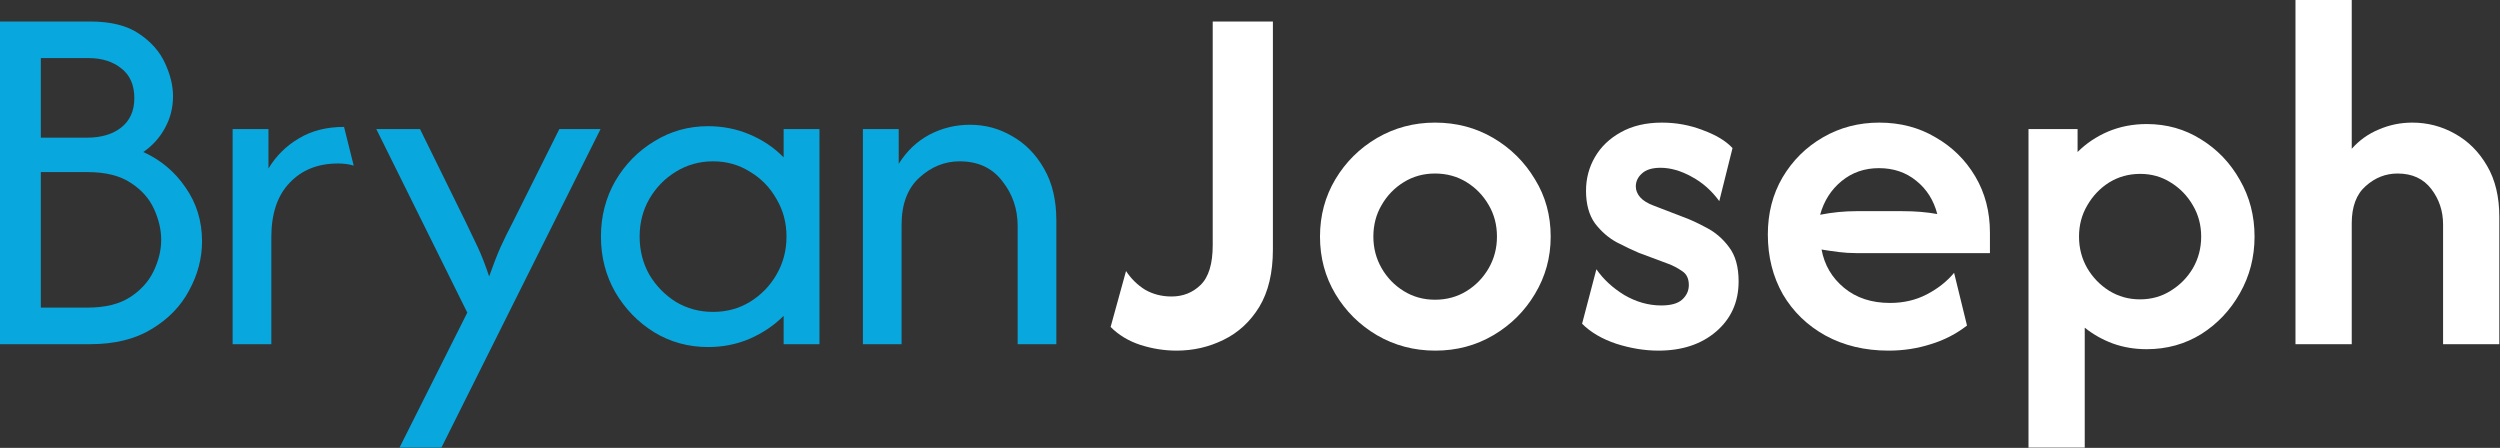
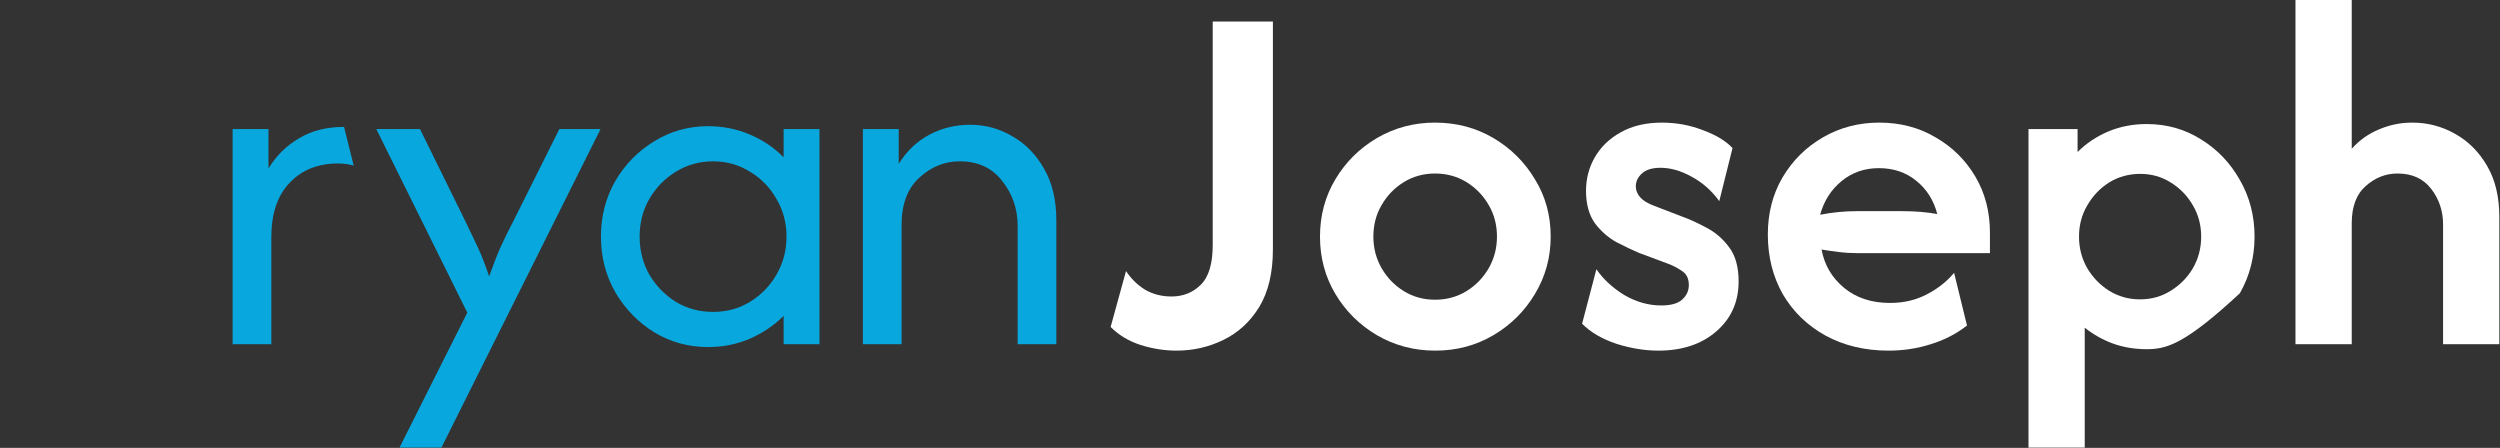
<svg xmlns="http://www.w3.org/2000/svg" width="1831" height="328" viewBox="0 0 1831 328" fill="none">
  <rect x="0" y="0" width="1831" height="328" fill="#333333" stroke="none" />
  <g clip-path="url(#clip0_12093_229)">
    <path d="M631.987 252.073V94.528H658.223V119.998C663.995 110.72 671.428 103.63 680.524 98.729C689.794 93.828 699.764 91.377 710.434 91.377C721.628 91.377 731.947 94.178 741.393 99.779C751.012 105.206 758.795 113.171 764.743 123.674C770.689 134.002 773.663 146.605 773.663 161.485V252.073H745.328V165.423C745.328 152.995 741.567 142.054 734.046 132.602C726.7 122.974 716.293 118.16 702.825 118.16C691.806 118.16 681.923 122.186 673.178 130.238C664.607 138.116 660.322 149.581 660.322 164.635V252.073H631.987Z" fill="#08A8DE" />
    <path d="M518.578 254.173C504.235 254.173 491.118 250.584 479.224 243.408C467.33 236.055 457.798 226.252 450.626 213.999C443.63 201.745 440.132 188.179 440.132 173.299C440.132 158.42 443.63 144.854 450.626 132.601C457.798 120.347 467.33 110.632 479.224 103.454C491.118 96.103 504.235 92.426 518.578 92.426C529.422 92.426 539.567 94.439 549.012 98.466C558.632 102.492 566.94 108.094 573.936 115.27V94.526H600.173V252.072H573.936V231.329C566.94 238.331 558.632 243.932 549.012 248.134C539.567 252.159 529.422 254.173 518.578 254.173ZM522.251 228.44C532.221 228.44 541.229 225.99 549.274 221.088C557.496 216.012 563.966 209.36 568.69 201.132C573.587 192.73 576.035 183.453 576.035 173.299C576.035 163.146 573.587 153.956 568.69 145.729C563.966 137.327 557.496 130.675 549.274 125.774C541.229 120.697 532.221 118.159 522.251 118.159C512.282 118.159 503.186 120.697 494.965 125.774C486.92 130.675 480.448 137.327 475.551 145.729C470.828 153.956 468.467 163.146 468.467 173.299C468.467 183.453 470.828 192.73 475.551 201.132C480.448 209.36 486.92 216.012 494.965 221.088C503.186 225.99 512.282 228.44 522.251 228.44Z" fill="#08A8DE" />
    <path d="M291.083 330.845L342.244 228.965L275.604 94.527H307.612L341.194 162.797C344.168 168.923 347.054 174.963 349.852 180.914C352.651 186.866 355.449 194.043 358.248 202.446C361.221 194.043 364.02 186.866 366.644 180.914C369.442 174.788 372.416 168.748 375.564 162.797L409.671 94.527H439.843L321.78 330.845H291.083Z" fill="#08A8DE" />
    <path d="M170.38 252.073V94.528H196.617V123.411C202.214 114.133 209.647 106.781 218.918 101.354C228.187 95.753 239.207 92.952 251.975 92.952L259.059 121.31C255.736 120.26 251.887 119.735 247.514 119.735C232.822 119.735 221.017 124.461 212.095 133.914C203.175 143.192 198.715 156.495 198.715 173.826V252.073H170.38Z" fill="#08A8DE" />
-     <path d="M0 252.072V15.754H66.115C81.157 15.754 93.051 18.73 101.797 24.682C110.717 30.633 117.102 37.898 120.949 46.475C124.798 54.878 126.721 62.843 126.721 70.37C126.721 78.947 124.71 86.825 120.687 94.002C116.839 101.004 111.592 106.78 104.945 111.331C117.713 117.109 128.033 125.773 135.904 137.327C143.95 148.88 147.973 162.009 147.973 176.713C147.973 189.142 144.825 201.132 138.528 212.686C132.405 224.239 123.223 233.692 110.979 241.044C98.91 248.396 83.956 252.072 66.115 252.072H0ZM29.909 225.289H64.017C76.96 225.289 87.367 222.751 95.238 217.674C103.109 212.599 108.88 206.209 112.554 198.507C116.227 190.804 118.064 183.19 118.064 175.662C118.064 168.311 116.314 160.783 112.816 153.081C109.318 145.379 103.634 138.989 95.762 133.913C87.891 128.662 77.31 126.036 64.017 126.036H29.909V225.289ZM29.909 100.829H63.754C74.074 100.829 82.382 98.378 88.679 93.476C95.15 88.4 98.386 81.223 98.386 71.945C98.386 62.318 95.238 55.053 88.941 50.151C82.644 45.075 74.599 42.537 64.804 42.537H29.909V100.829Z" fill="#08A8DE" />
    <path d="M1681.21 252.072V0H1722.41V108.969C1728.01 102.667 1734.66 97.94 1742.35 94.789C1750.04 91.464 1758.18 89.801 1766.75 89.801C1777.94 89.801 1788.35 92.514 1797.97 97.94C1807.76 103.367 1815.64 111.244 1821.59 121.573C1827.53 131.726 1830.5 144.154 1830.5 158.858V252.072H1789.31V164.372C1789.31 154.569 1786.42 145.905 1780.66 138.378C1774.88 130.85 1766.66 127.087 1756 127.087C1747.25 127.087 1739.47 130.15 1732.64 136.277C1725.82 142.228 1722.41 151.331 1722.41 163.584V252.072H1681.21Z" fill="white" />
-     <path d="M1485.67 330.844V94.526H1521.62V111.33C1527.92 105.029 1535.35 100.04 1543.92 96.364C1552.66 92.688 1562.11 90.85 1572.25 90.85C1586.94 90.85 1600.24 94.613 1612.14 102.14C1624.03 109.493 1633.48 119.383 1640.47 131.812C1647.64 144.24 1651.23 158.07 1651.23 173.298C1651.23 188.353 1647.64 202.182 1640.47 214.786C1633.48 227.214 1624.03 237.192 1612.14 244.719C1600.24 252.071 1586.94 255.748 1572.25 255.748C1563.33 255.748 1555.03 254.347 1547.33 251.546C1539.81 248.745 1532.99 244.894 1526.86 239.992V330.844H1485.67ZM1567.27 219.25C1575.67 219.25 1583.19 217.149 1589.83 212.947C1596.66 208.746 1602.07 203.232 1606.1 196.405C1610.12 189.403 1612.14 181.701 1612.14 173.298C1612.14 164.896 1610.12 157.282 1606.1 150.455C1602.07 143.452 1596.66 137.851 1589.83 133.65C1583.19 129.449 1575.75 127.348 1567.54 127.348C1559.14 127.348 1551.53 129.449 1544.71 133.65C1538.06 137.851 1532.73 143.452 1528.7 150.455C1524.68 157.282 1522.67 164.896 1522.67 173.298C1522.67 181.701 1524.68 189.403 1528.7 196.405C1532.73 203.232 1538.06 208.746 1544.71 212.947C1551.53 217.149 1559.05 219.25 1567.27 219.25Z" fill="white" />
+     <path d="M1485.67 330.844V94.526H1521.62V111.33C1527.92 105.029 1535.35 100.04 1543.92 96.364C1552.66 92.688 1562.11 90.85 1572.25 90.85C1586.94 90.85 1600.24 94.613 1612.14 102.14C1624.03 109.493 1633.48 119.383 1640.47 131.812C1647.64 144.24 1651.23 158.07 1651.23 173.298C1651.23 188.353 1647.64 202.182 1640.47 214.786C1600.24 252.071 1586.94 255.748 1572.25 255.748C1563.33 255.748 1555.03 254.347 1547.33 251.546C1539.81 248.745 1532.99 244.894 1526.86 239.992V330.844H1485.67ZM1567.27 219.25C1575.67 219.25 1583.19 217.149 1589.83 212.947C1596.66 208.746 1602.07 203.232 1606.1 196.405C1610.12 189.403 1612.14 181.701 1612.14 173.298C1612.14 164.896 1610.12 157.282 1606.1 150.455C1602.07 143.452 1596.66 137.851 1589.83 133.65C1583.19 129.449 1575.75 127.348 1567.54 127.348C1559.14 127.348 1551.53 129.449 1544.71 133.65C1538.06 137.851 1532.73 143.452 1528.7 150.455C1524.68 157.282 1522.67 164.896 1522.67 173.298C1522.67 181.701 1524.68 189.403 1528.7 196.405C1532.73 203.232 1538.06 208.746 1544.71 212.947C1551.53 217.149 1559.05 219.25 1567.27 219.25Z" fill="white" />
    <path d="M1383.17 256.8C1365.86 256.8 1350.46 253.123 1337 245.771C1323.7 238.419 1313.3 228.354 1305.78 215.574C1298.43 202.621 1294.76 188.005 1294.76 171.725C1294.76 156.145 1298.35 142.228 1305.51 129.975C1312.86 117.546 1322.74 107.744 1335.17 100.567C1347.58 93.389 1361.31 89.801 1376.35 89.801C1391.74 89.801 1405.48 93.389 1417.54 100.567C1429.79 107.569 1439.49 117.109 1446.66 129.187C1453.84 141.265 1457.43 155.007 1457.43 170.412V185.378H1359.56C1355.19 185.378 1350.9 185.116 1346.71 184.59C1342.51 184.066 1338.31 183.453 1334.11 182.753C1336.21 194.131 1341.72 203.496 1350.64 210.848C1359.56 218.201 1370.75 221.877 1384.22 221.877C1394.19 221.877 1403.2 219.776 1411.24 215.574C1419.29 211.374 1425.94 206.122 1431.18 199.82L1440.63 238.419C1432.76 244.545 1423.93 249.097 1414.13 252.072C1404.33 255.224 1394.01 256.8 1383.17 256.8ZM1333.06 157.283C1341.98 155.532 1350.81 154.657 1359.56 154.657H1393.41C1398.13 154.657 1402.59 154.833 1406.79 155.182C1410.99 155.532 1415 156.058 1418.86 156.757C1416.23 146.605 1411.07 138.465 1403.38 132.338C1395.85 126.212 1386.76 123.148 1376.09 123.148C1365.59 123.148 1356.5 126.299 1348.81 132.601C1341.11 138.902 1335.86 147.13 1333.06 157.283Z" fill="white" />
    <path d="M1214.6 256.8C1204.62 256.8 1194.4 255.136 1183.9 251.81C1173.41 248.309 1165.01 243.407 1158.72 237.106L1169.2 197.195C1174.28 204.546 1181.1 210.848 1189.67 216.1C1198.42 221.176 1207.42 223.715 1216.69 223.715C1223.69 223.715 1228.76 222.314 1231.92 219.513C1235.24 216.537 1236.9 212.949 1236.9 208.748C1236.9 204.021 1235.24 200.608 1231.92 198.507C1228.59 196.232 1225.26 194.481 1221.94 193.256L1200.16 185.116C1195.62 183.19 1190.28 180.652 1184.16 177.501C1178.04 174.175 1172.71 169.537 1168.15 163.584C1163.78 157.458 1161.6 149.493 1161.6 139.69C1161.6 130.763 1163.78 122.535 1168.15 115.009C1172.53 107.481 1178.82 101.441 1187.05 96.89C1195.44 92.164 1205.5 89.801 1217.22 89.801C1227.71 89.801 1237.68 91.639 1247.13 95.315C1256.75 98.816 1264.01 103.192 1268.9 108.444L1259.2 147.305C1253.6 139.603 1246.86 133.652 1239 129.45C1231.12 125.074 1223.52 122.886 1216.17 122.886C1210.05 122.886 1205.5 124.286 1202.53 127.087C1199.56 129.713 1198.07 132.864 1198.07 136.539C1198.07 139.341 1199.11 141.966 1201.21 144.417C1203.32 146.867 1206.72 148.968 1211.45 150.719L1231.92 158.596C1237.33 160.522 1243.28 163.234 1249.75 166.735C1256.23 170.061 1261.74 174.788 1266.28 180.915C1271.01 187.042 1273.36 195.444 1273.36 206.122C1273.36 221.176 1267.85 233.429 1256.83 242.883C1245.99 252.16 1231.92 256.8 1214.6 256.8Z" fill="white" />
    <path d="M1051.24 256.8C1035.67 256.8 1021.42 253.035 1008.48 245.508C995.709 237.982 985.563 227.916 978.039 215.312C970.524 202.709 966.762 188.704 966.762 173.3C966.762 157.895 970.524 143.892 978.039 131.288C985.563 118.684 995.709 108.619 1008.48 101.092C1021.42 93.564 1035.59 89.801 1050.98 89.801C1066.72 89.801 1080.97 93.564 1093.74 101.092C1106.51 108.619 1116.65 118.684 1124.18 131.288C1131.88 143.717 1135.72 157.72 1135.72 173.3C1135.72 188.529 1131.88 202.534 1124.18 215.312C1116.65 227.916 1106.51 237.982 1093.74 245.508C1080.97 253.035 1066.81 256.8 1051.24 256.8ZM1050.98 219.513C1059.55 219.513 1067.24 217.413 1074.07 213.211C1080.89 209.01 1086.31 203.408 1090.34 196.407C1094.36 189.405 1096.37 181.703 1096.37 173.3C1096.37 164.723 1094.36 157.021 1090.34 150.193C1086.31 143.191 1080.89 137.59 1074.07 133.388C1067.24 129.187 1059.55 127.087 1050.98 127.087C1042.58 127.087 1034.98 129.187 1028.15 133.388C1021.33 137.59 1015.91 143.191 1011.89 150.193C1007.87 157.021 1005.85 164.723 1005.85 173.3C1005.85 181.703 1007.87 189.405 1011.89 196.407C1015.91 203.408 1021.33 209.01 1028.15 213.211C1034.98 217.413 1042.58 219.513 1050.98 219.513Z" fill="white" />
    <path d="M861.694 256.799C852.774 256.799 843.941 255.398 835.195 252.598C826.624 249.796 819.366 245.42 813.42 239.469L824.701 198.507C828.374 204.108 833.009 208.66 838.606 212.16C844.378 215.486 850.849 217.15 858.021 217.15C866.416 217.15 873.501 214.349 879.272 208.747C885.219 202.971 888.193 193.255 888.193 179.601V15.754H932.271V182.752C932.271 199.732 928.95 213.736 922.3 224.765C915.654 235.618 906.908 243.67 896.063 248.921C885.395 254.173 873.937 256.799 861.694 256.799Z" fill="white" />
  </g>
  <defs>
    <clipPath id="clip0_12093_229">
      <rect width="1830.42" height="327.836" fill="white" />
    </clipPath>
  </defs>
</svg>